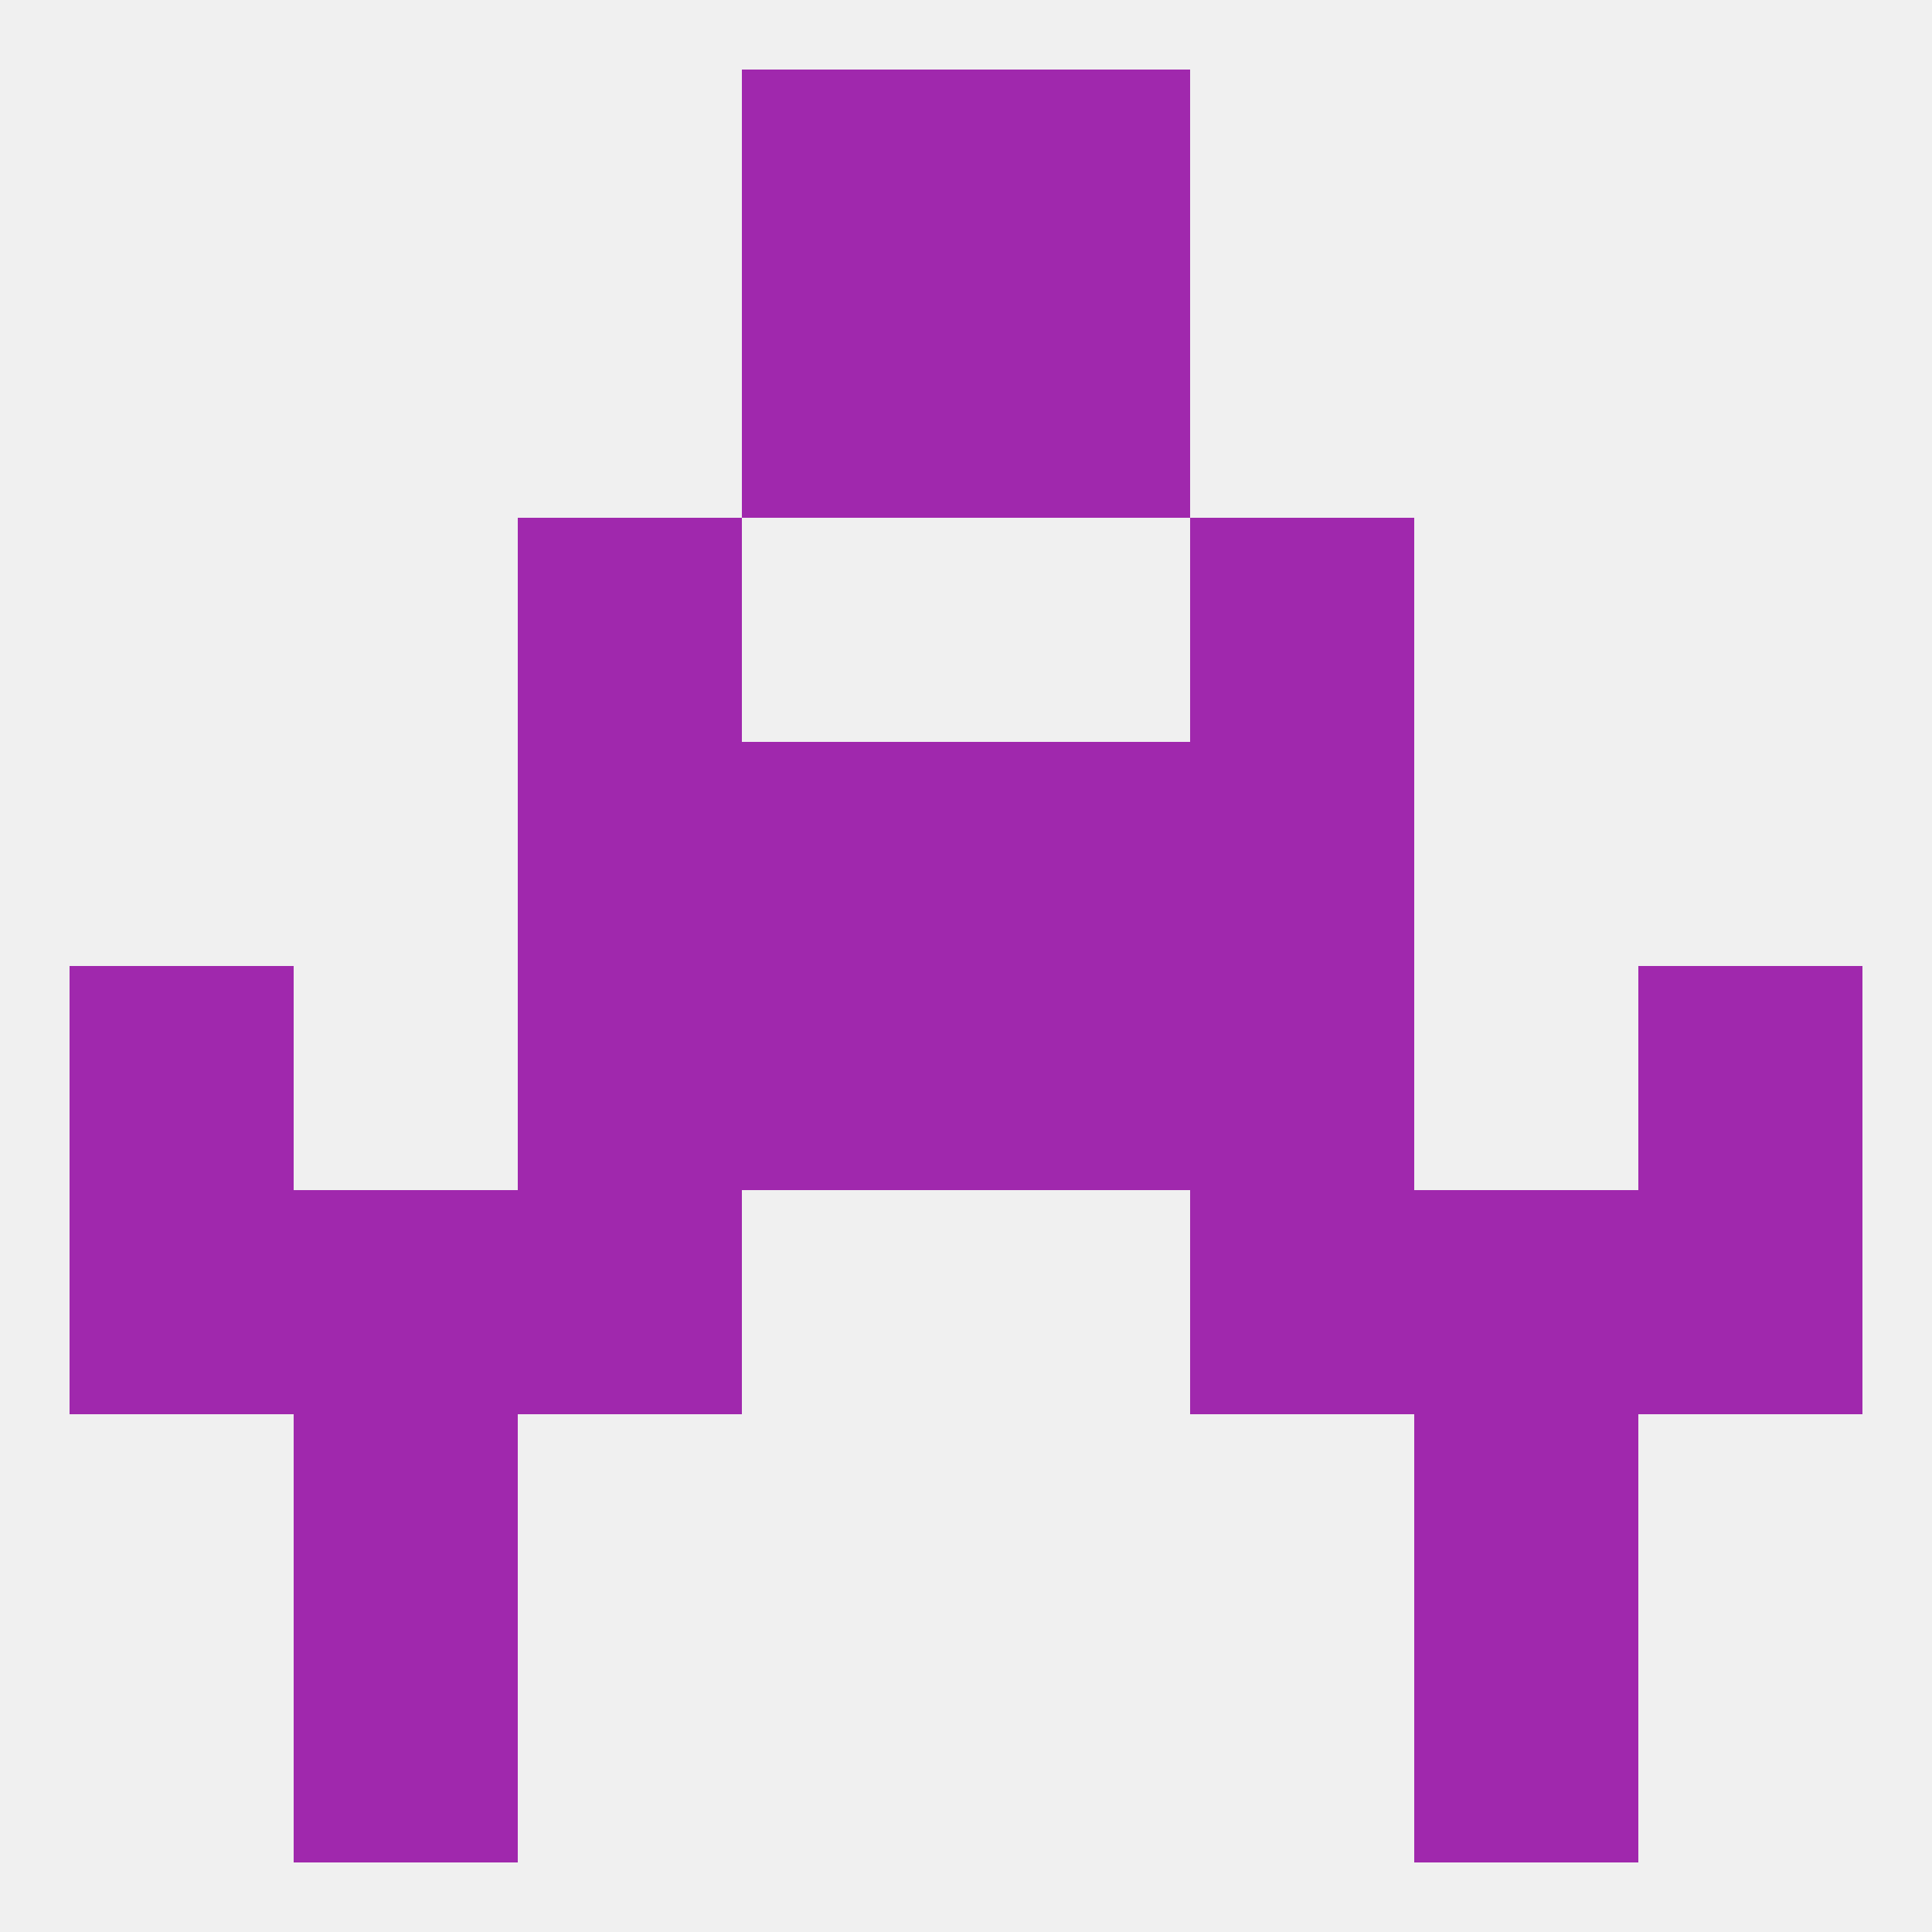
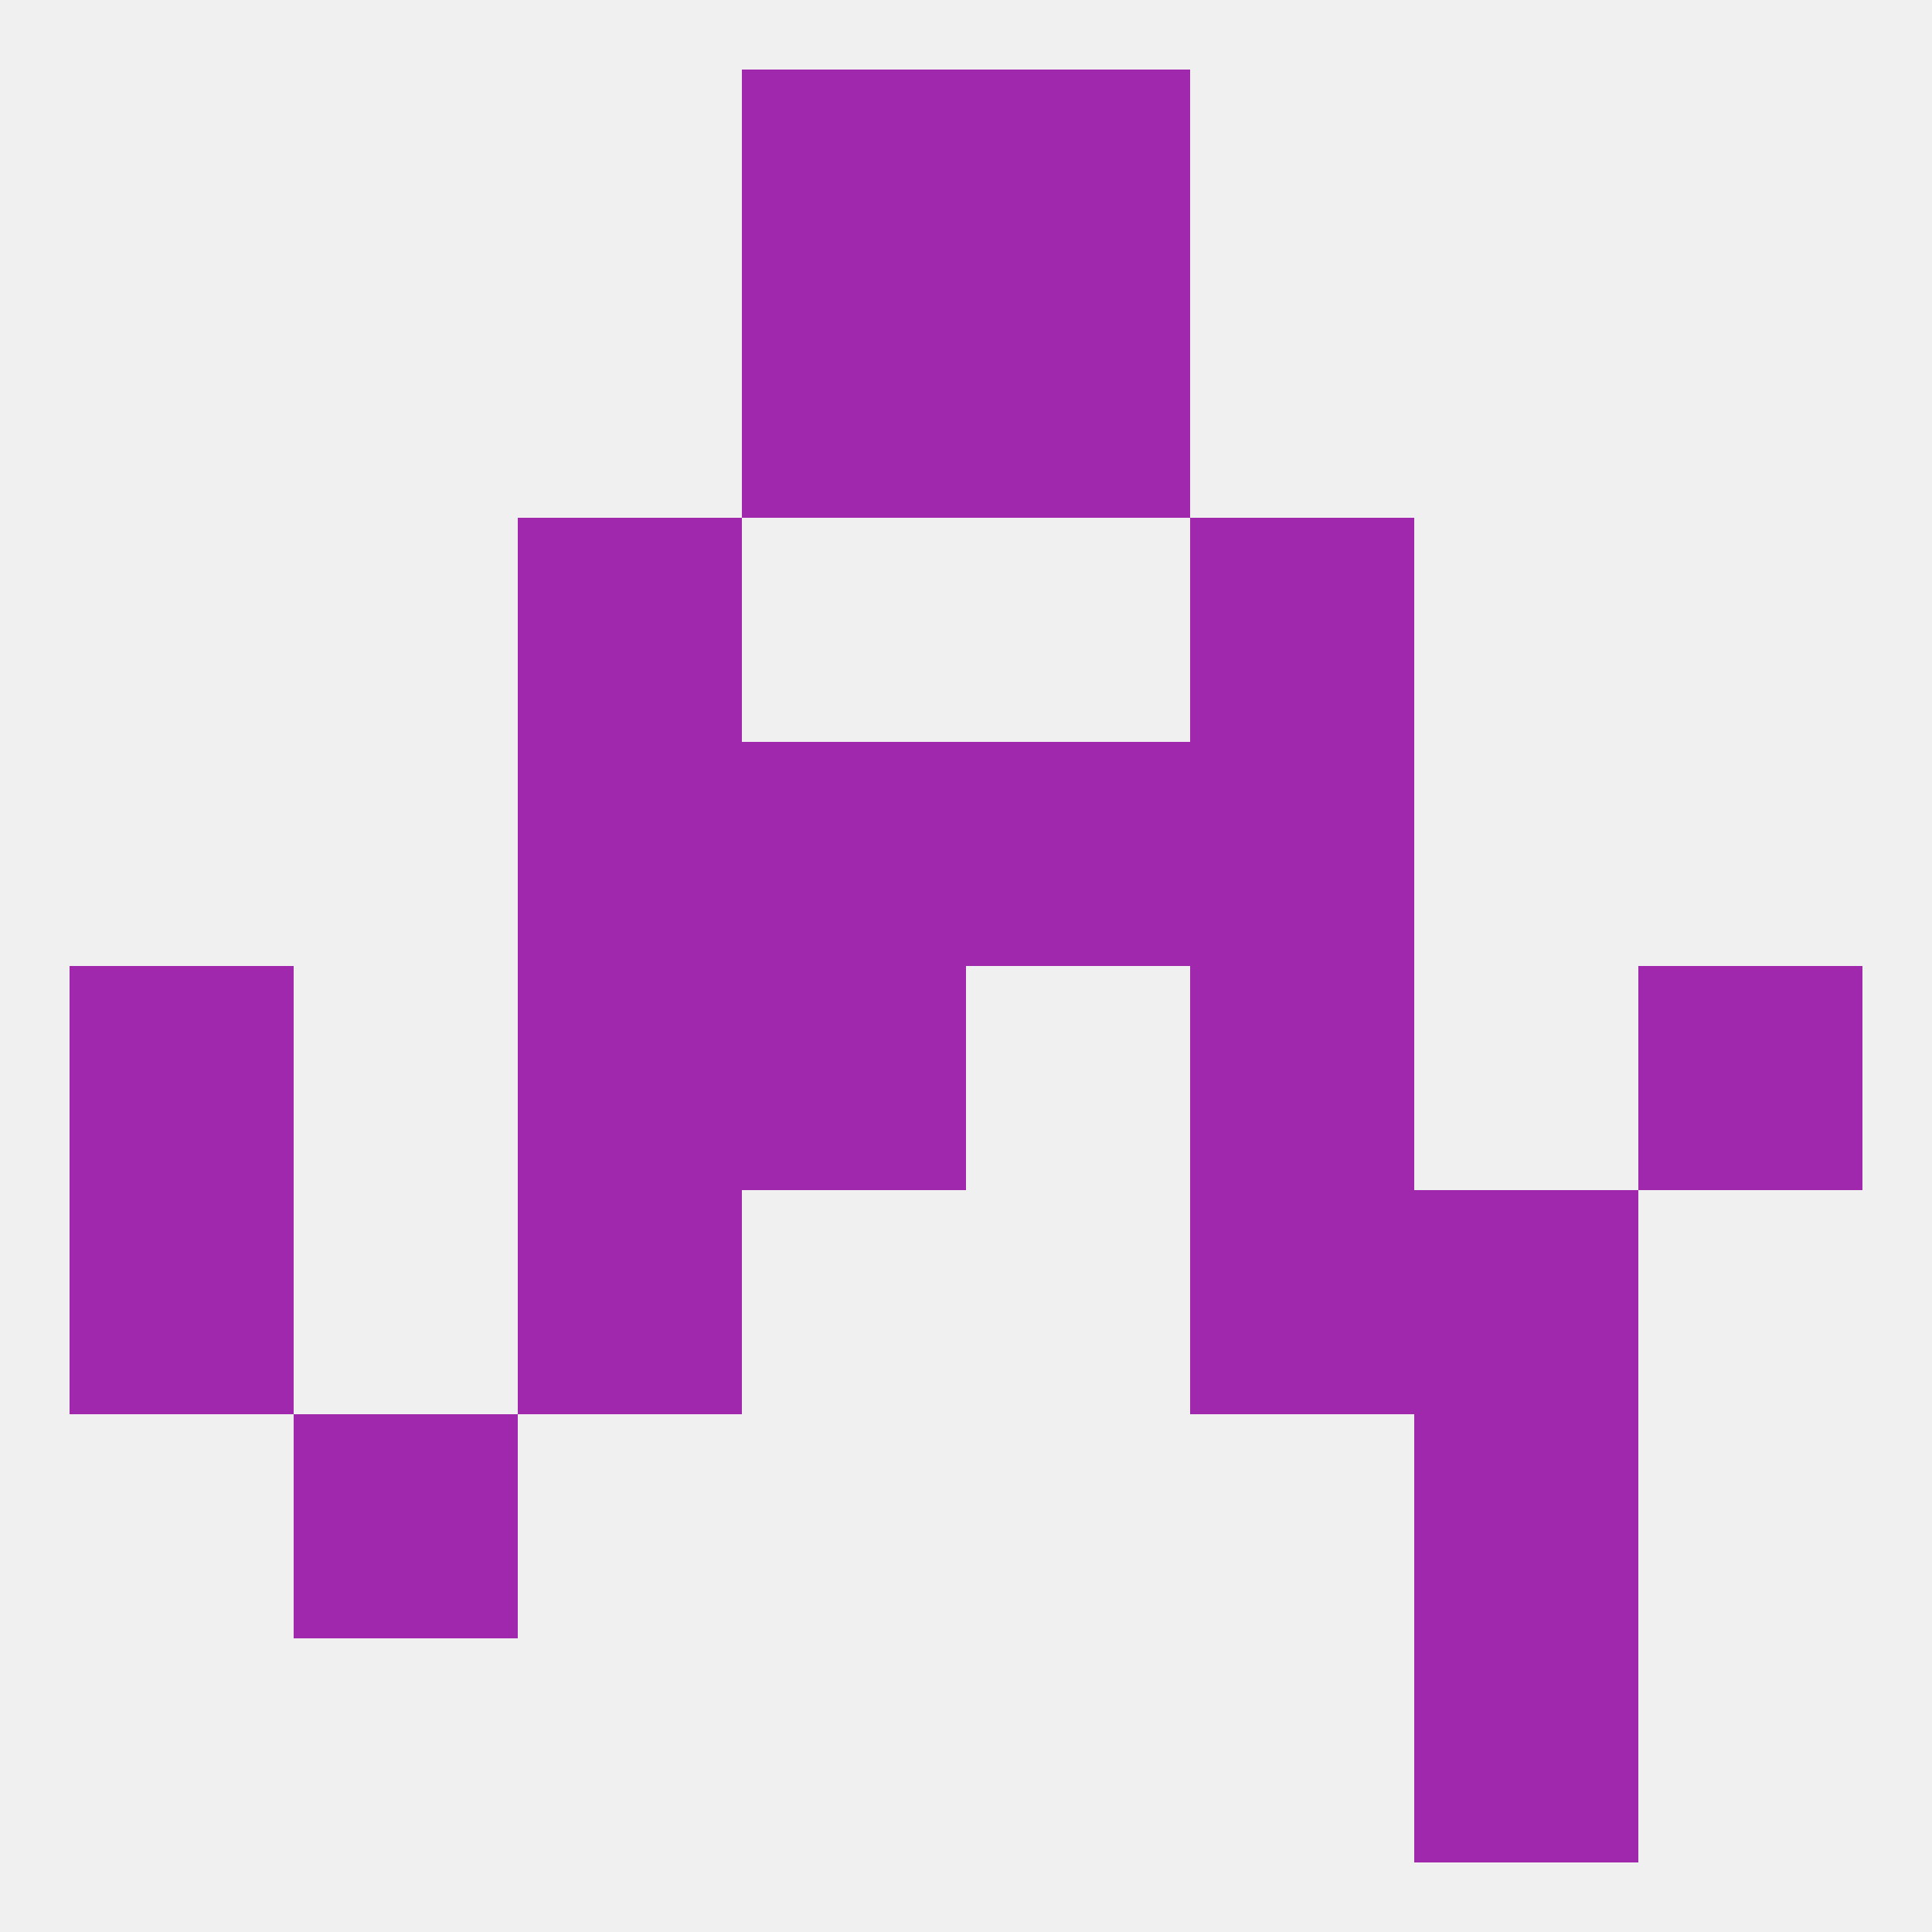
<svg xmlns="http://www.w3.org/2000/svg" version="1.1" baseprofile="full" width="250" height="250" viewBox="0 0 250 250">
  <rect width="100%" height="100%" fill="rgba(240,240,240,255)" />
  <rect x="96" y="38" width="29" height="29" fill="rgba(160,40,173,255)" />
  <rect x="125" y="38" width="29" height="29" fill="rgba(160,40,173,255)" />
  <rect x="9" y="125" width="29" height="29" fill="rgba(160,40,173,255)" />
  <rect x="212" y="125" width="29" height="29" fill="rgba(160,40,173,255)" />
  <rect x="96" y="125" width="29" height="29" fill="rgba(160,40,173,255)" />
-   <rect x="125" y="125" width="29" height="29" fill="rgba(160,40,173,255)" />
  <rect x="67" y="125" width="29" height="29" fill="rgba(160,40,173,255)" />
  <rect x="154" y="125" width="29" height="29" fill="rgba(160,40,173,255)" />
  <rect x="9" y="154" width="29" height="29" fill="rgba(160,40,173,255)" />
-   <rect x="212" y="154" width="29" height="29" fill="rgba(160,40,173,255)" />
  <rect x="67" y="154" width="29" height="29" fill="rgba(160,40,173,255)" />
  <rect x="154" y="154" width="29" height="29" fill="rgba(160,40,173,255)" />
-   <rect x="38" y="154" width="29" height="29" fill="rgba(160,40,173,255)" />
  <rect x="183" y="154" width="29" height="29" fill="rgba(160,40,173,255)" />
  <rect x="96" y="96" width="29" height="29" fill="rgba(160,40,173,255)" />
  <rect x="125" y="96" width="29" height="29" fill="rgba(160,40,173,255)" />
  <rect x="67" y="96" width="29" height="29" fill="rgba(160,40,173,255)" />
  <rect x="154" y="96" width="29" height="29" fill="rgba(160,40,173,255)" />
  <rect x="154" y="67" width="29" height="29" fill="rgba(160,40,173,255)" />
  <rect x="67" y="67" width="29" height="29" fill="rgba(160,40,173,255)" />
  <rect x="38" y="183" width="29" height="29" fill="rgba(160,40,173,255)" />
  <rect x="183" y="183" width="29" height="29" fill="rgba(160,40,173,255)" />
-   <rect x="38" y="212" width="29" height="29" fill="rgba(160,40,173,255)" />
  <rect x="183" y="212" width="29" height="29" fill="rgba(160,40,173,255)" />
  <rect x="96" y="9" width="29" height="29" fill="rgba(160,40,173,255)" />
  <rect x="125" y="9" width="29" height="29" fill="rgba(160,40,173,255)" />
</svg>